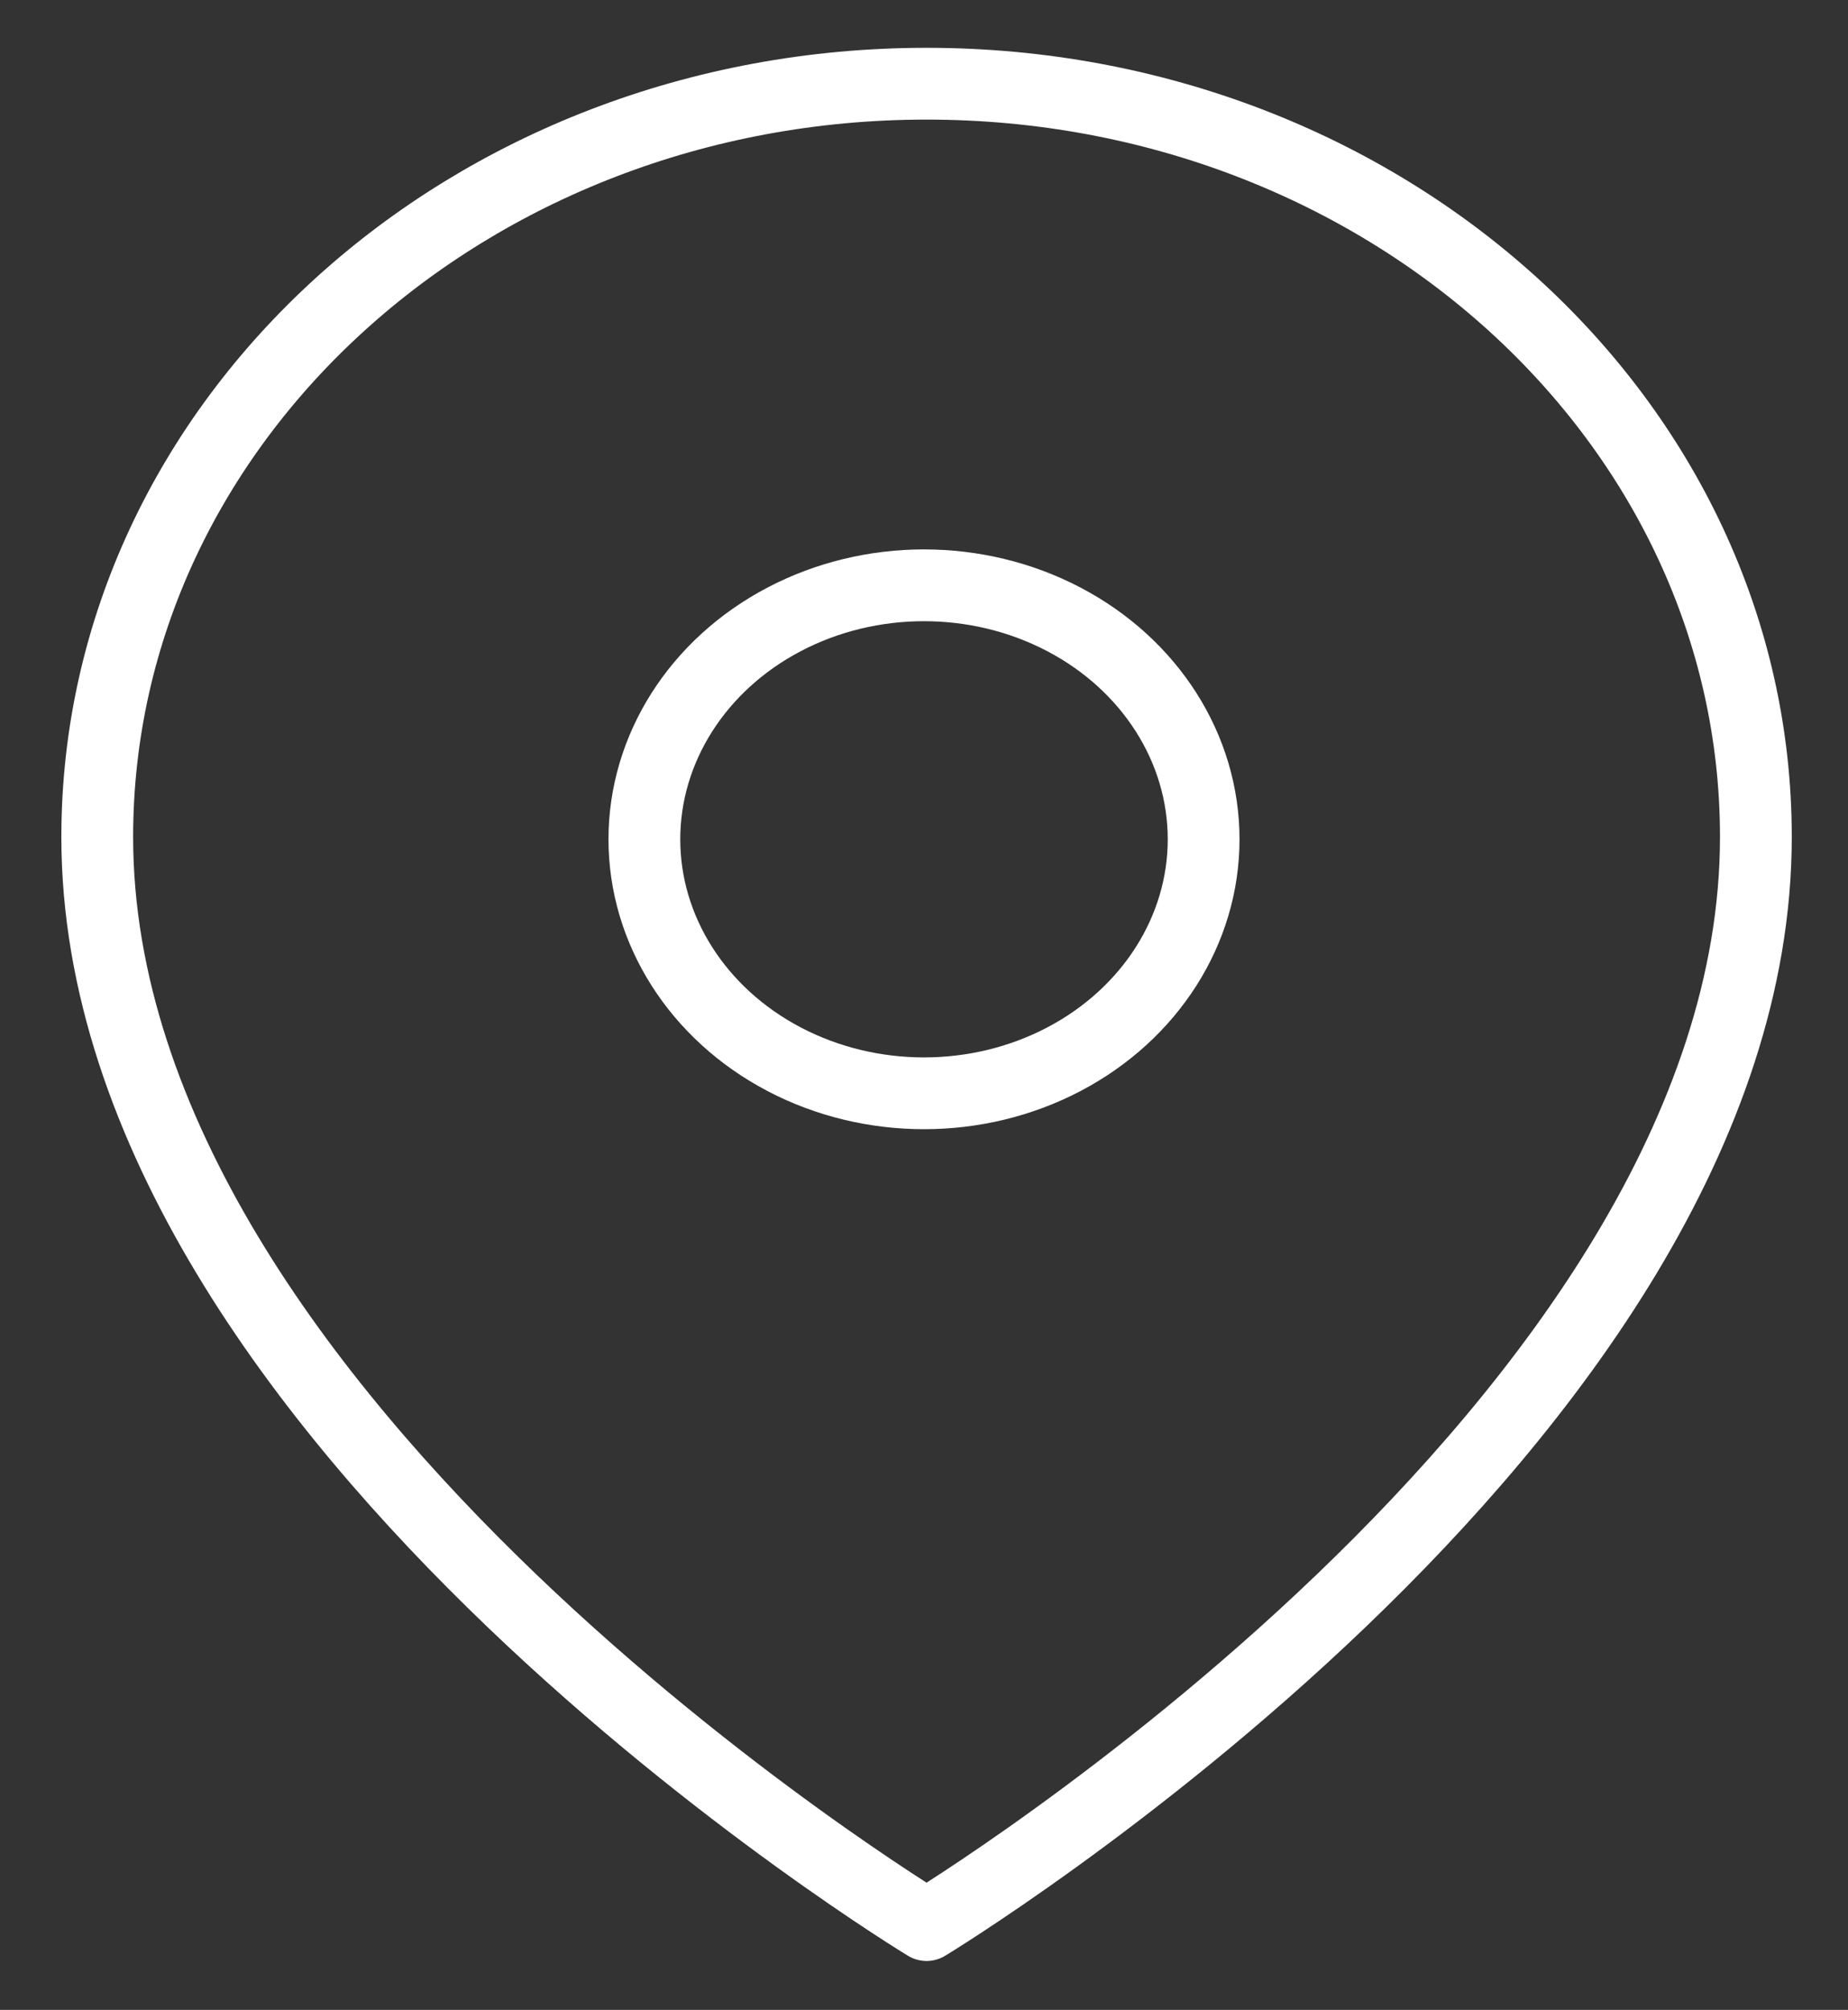
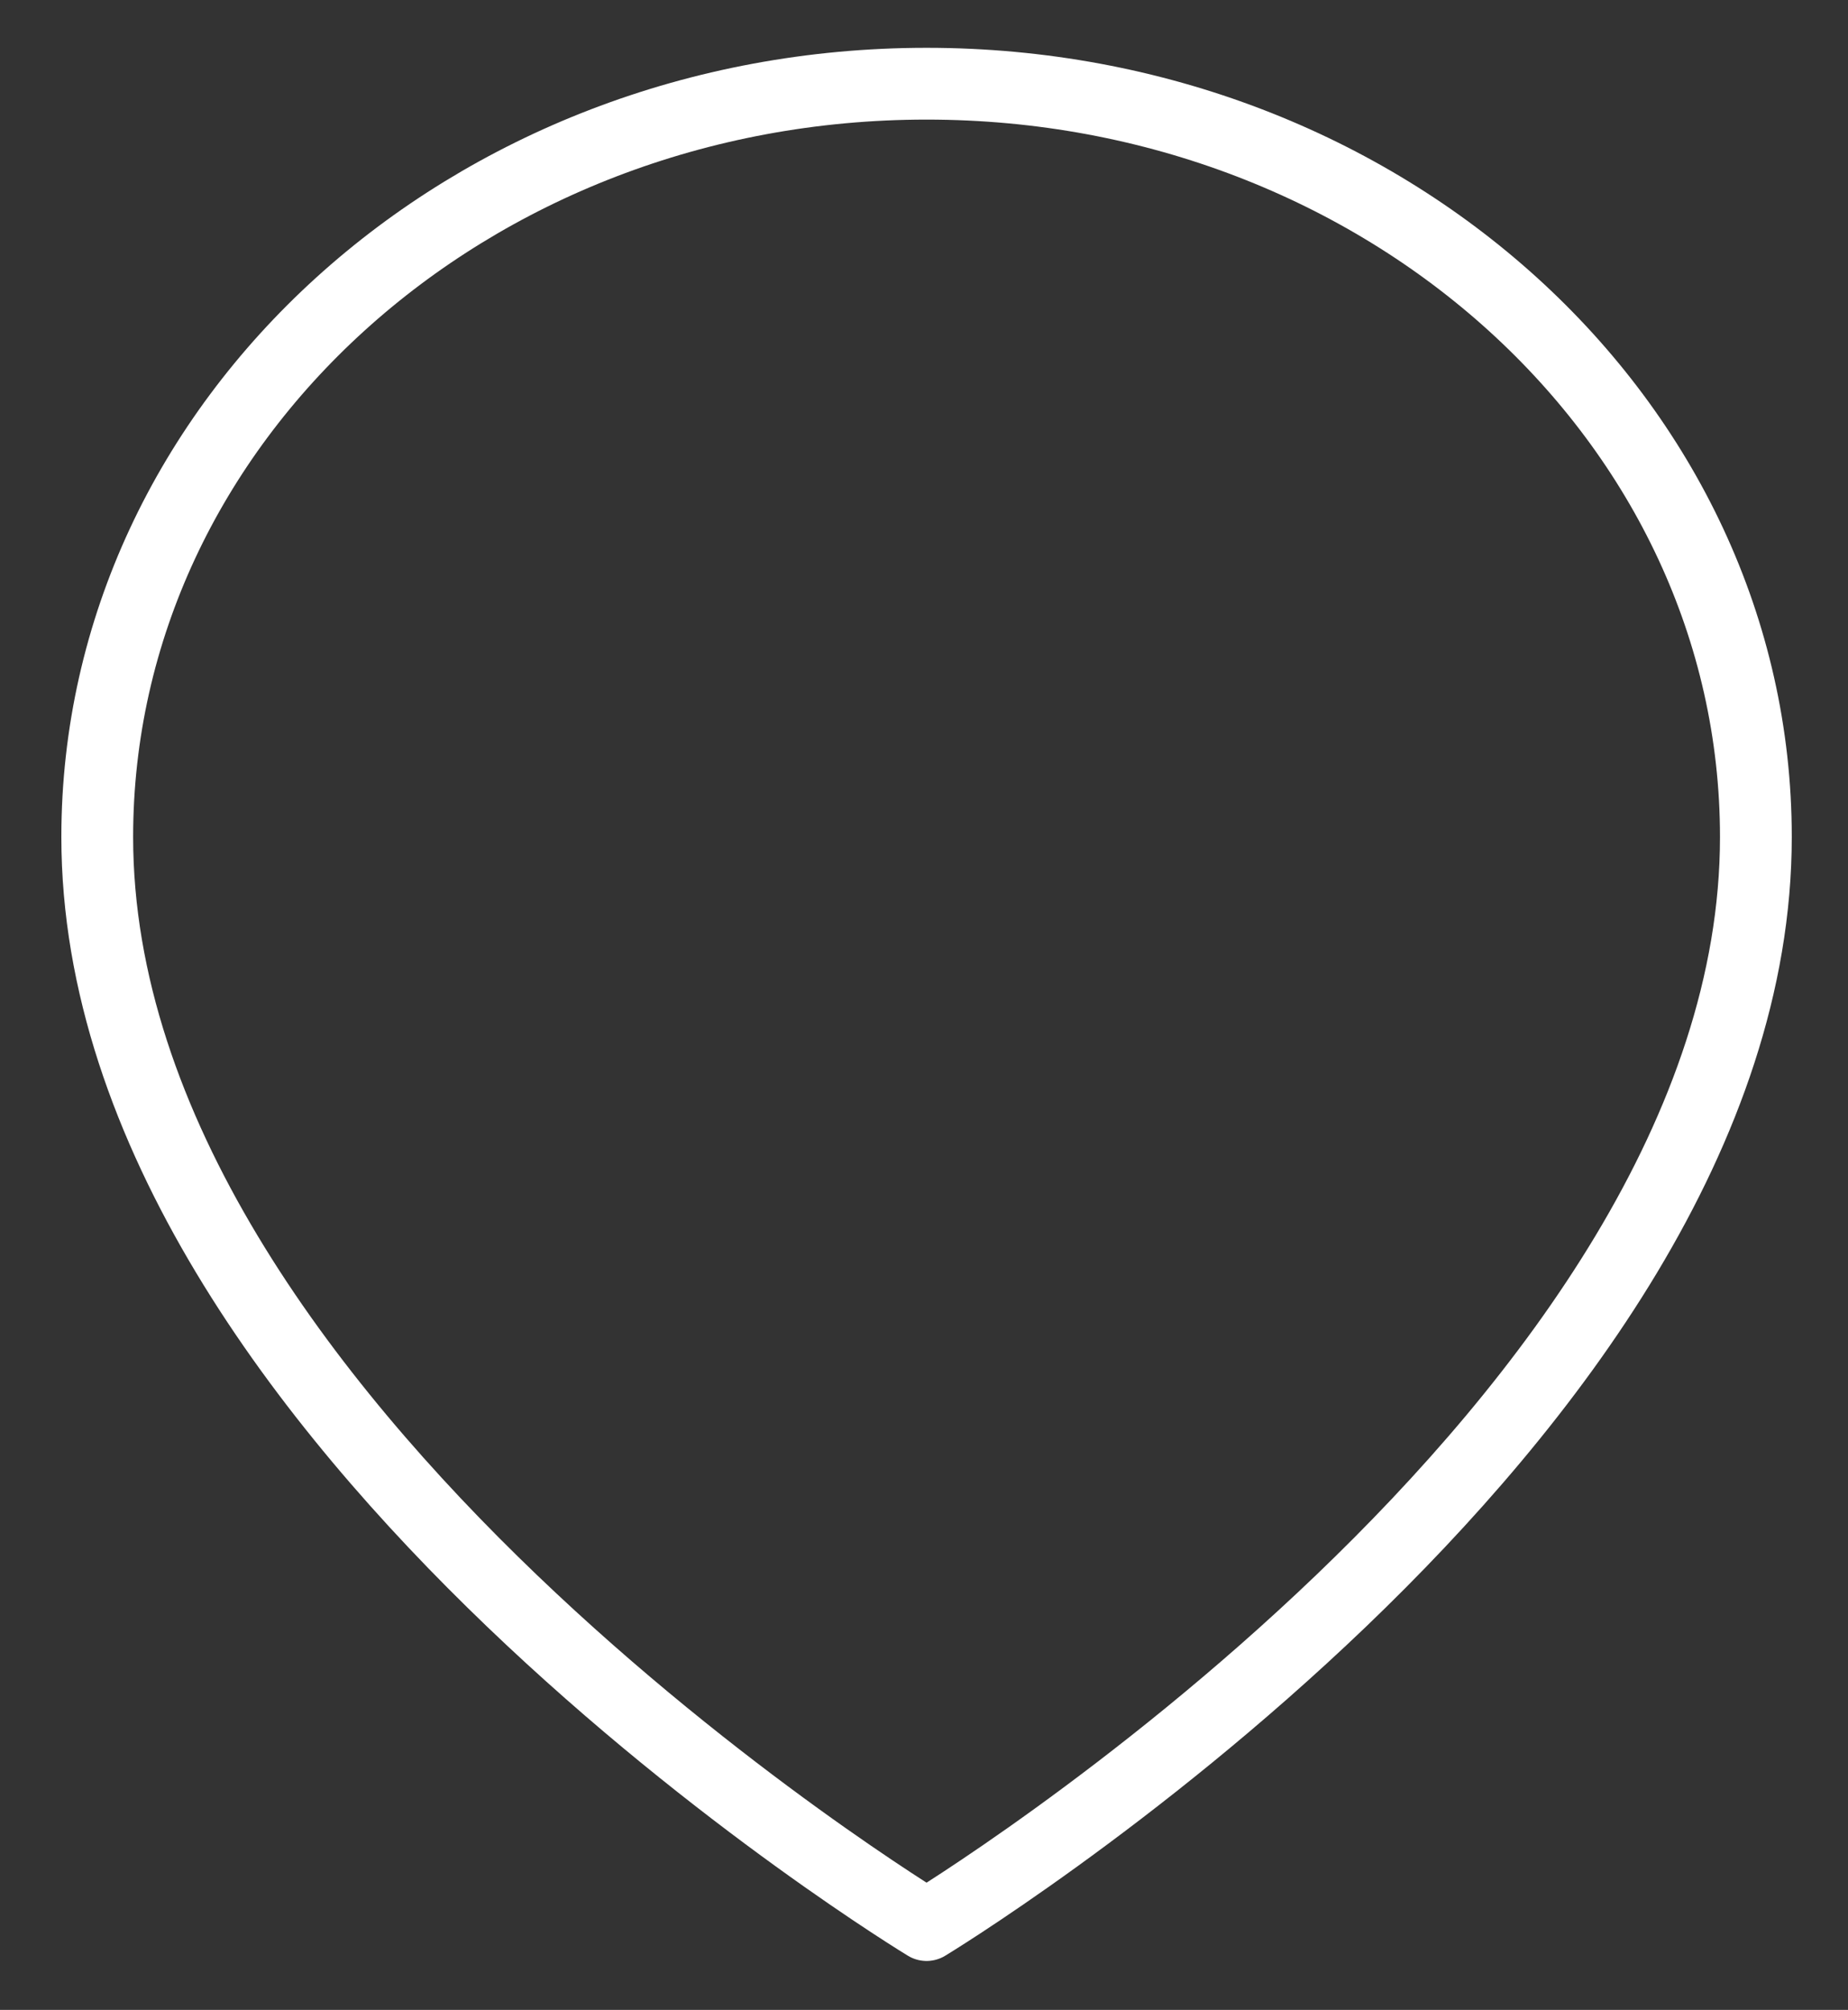
<svg xmlns="http://www.w3.org/2000/svg" id="Group_1597" data-name="Group 1597" width="167.348" height="182" viewBox="0 0 167.348 182">
  <rect x="0" y="0" width="167.348" height="182" fill="#333333" stroke="none" />
  <defs>
    <clipPath id="clip-path">
      <rect id="Rectangle_79" data-name="Rectangle 79" width="167.348" height="182" fill="none" stroke="#fff" stroke-width="6.5" />
    </clipPath>
  </defs>
  <g id="Group_1596" data-name="Group 1596" transform="translate(0)" clip-path="url(#clip-path)">
    <path id="Path_1014" data-name="Path 1014" d="M151.2,69.211c0,53.053-75.1,98.527-75.1,98.527S1,122.264,1,69.211C1,31.536,34.619,1,76.1,1S151.2,31.536,151.2,69.211Z" transform="translate(7.806 6.579)" fill="none" stroke="#fff" stroke-linecap="round" stroke-linejoin="round" stroke-width="6.5" />
-     <ellipse id="Ellipse_20" data-name="Ellipse 20" cx="25.322" cy="23" rx="25.322" ry="23" transform="translate(58.352 53)" fill="none" stroke="#fff" stroke-linecap="round" stroke-linejoin="round" stroke-width="6.5" />
  </g>
</svg>